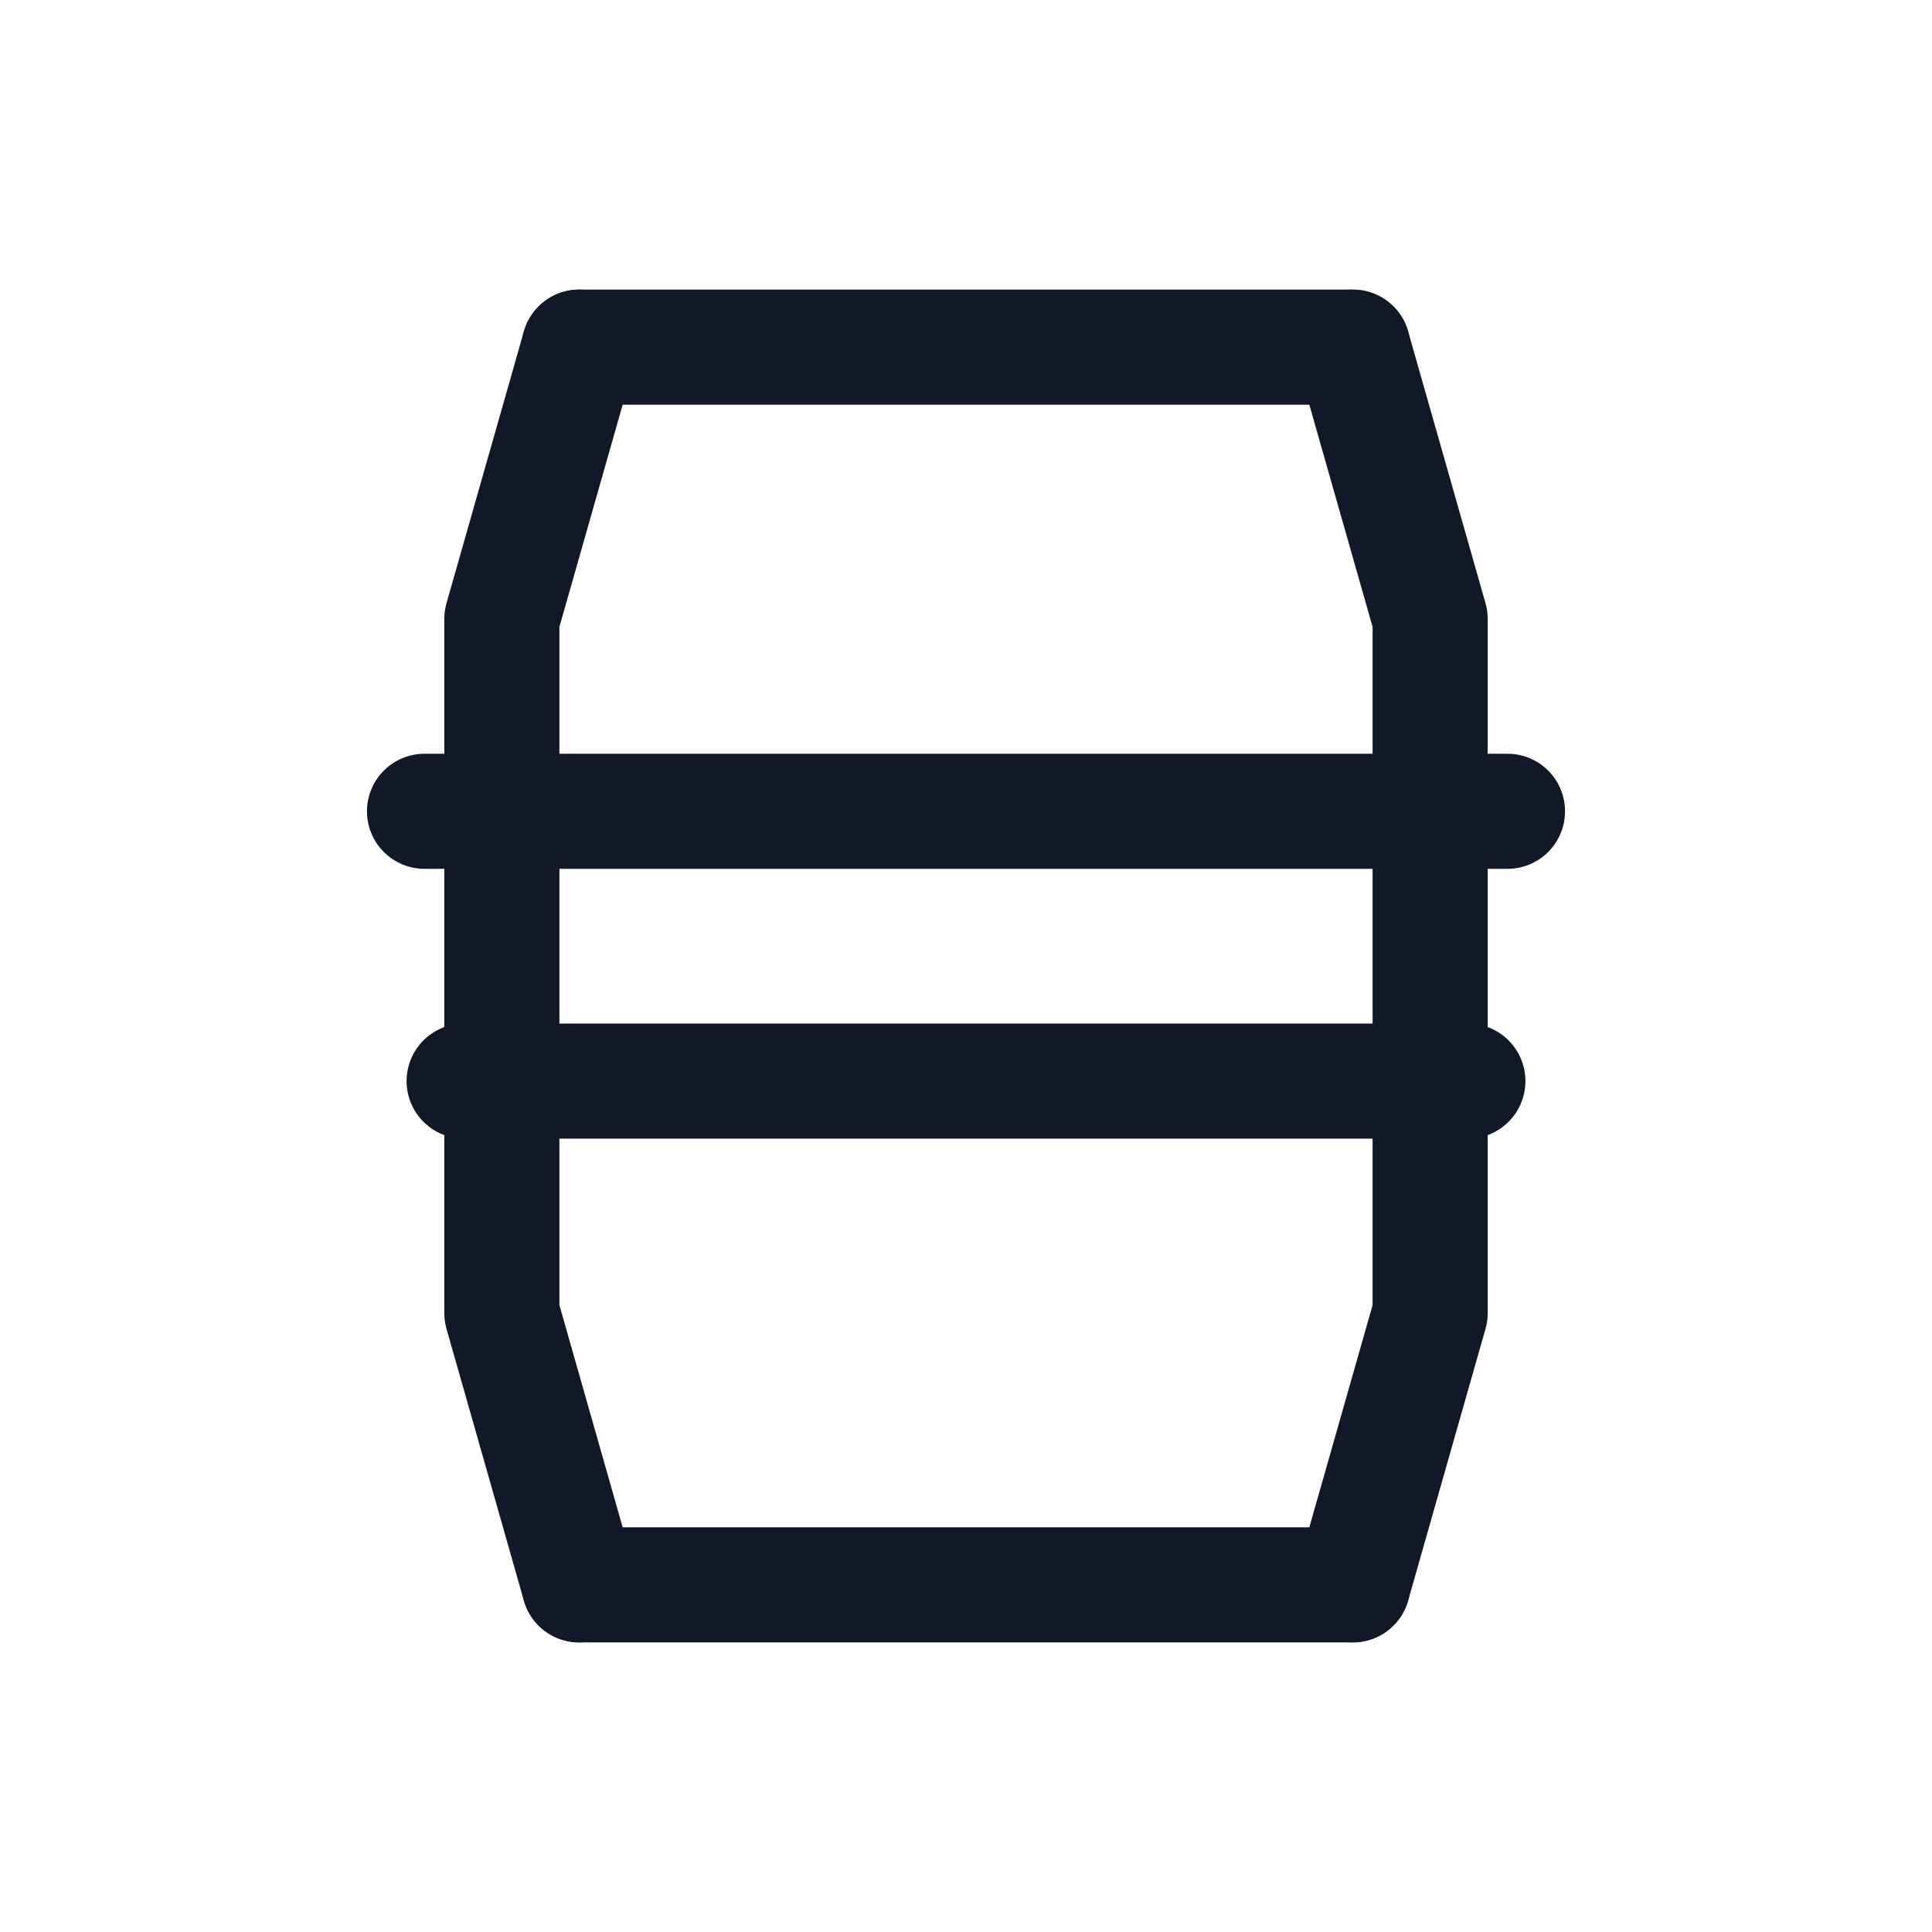
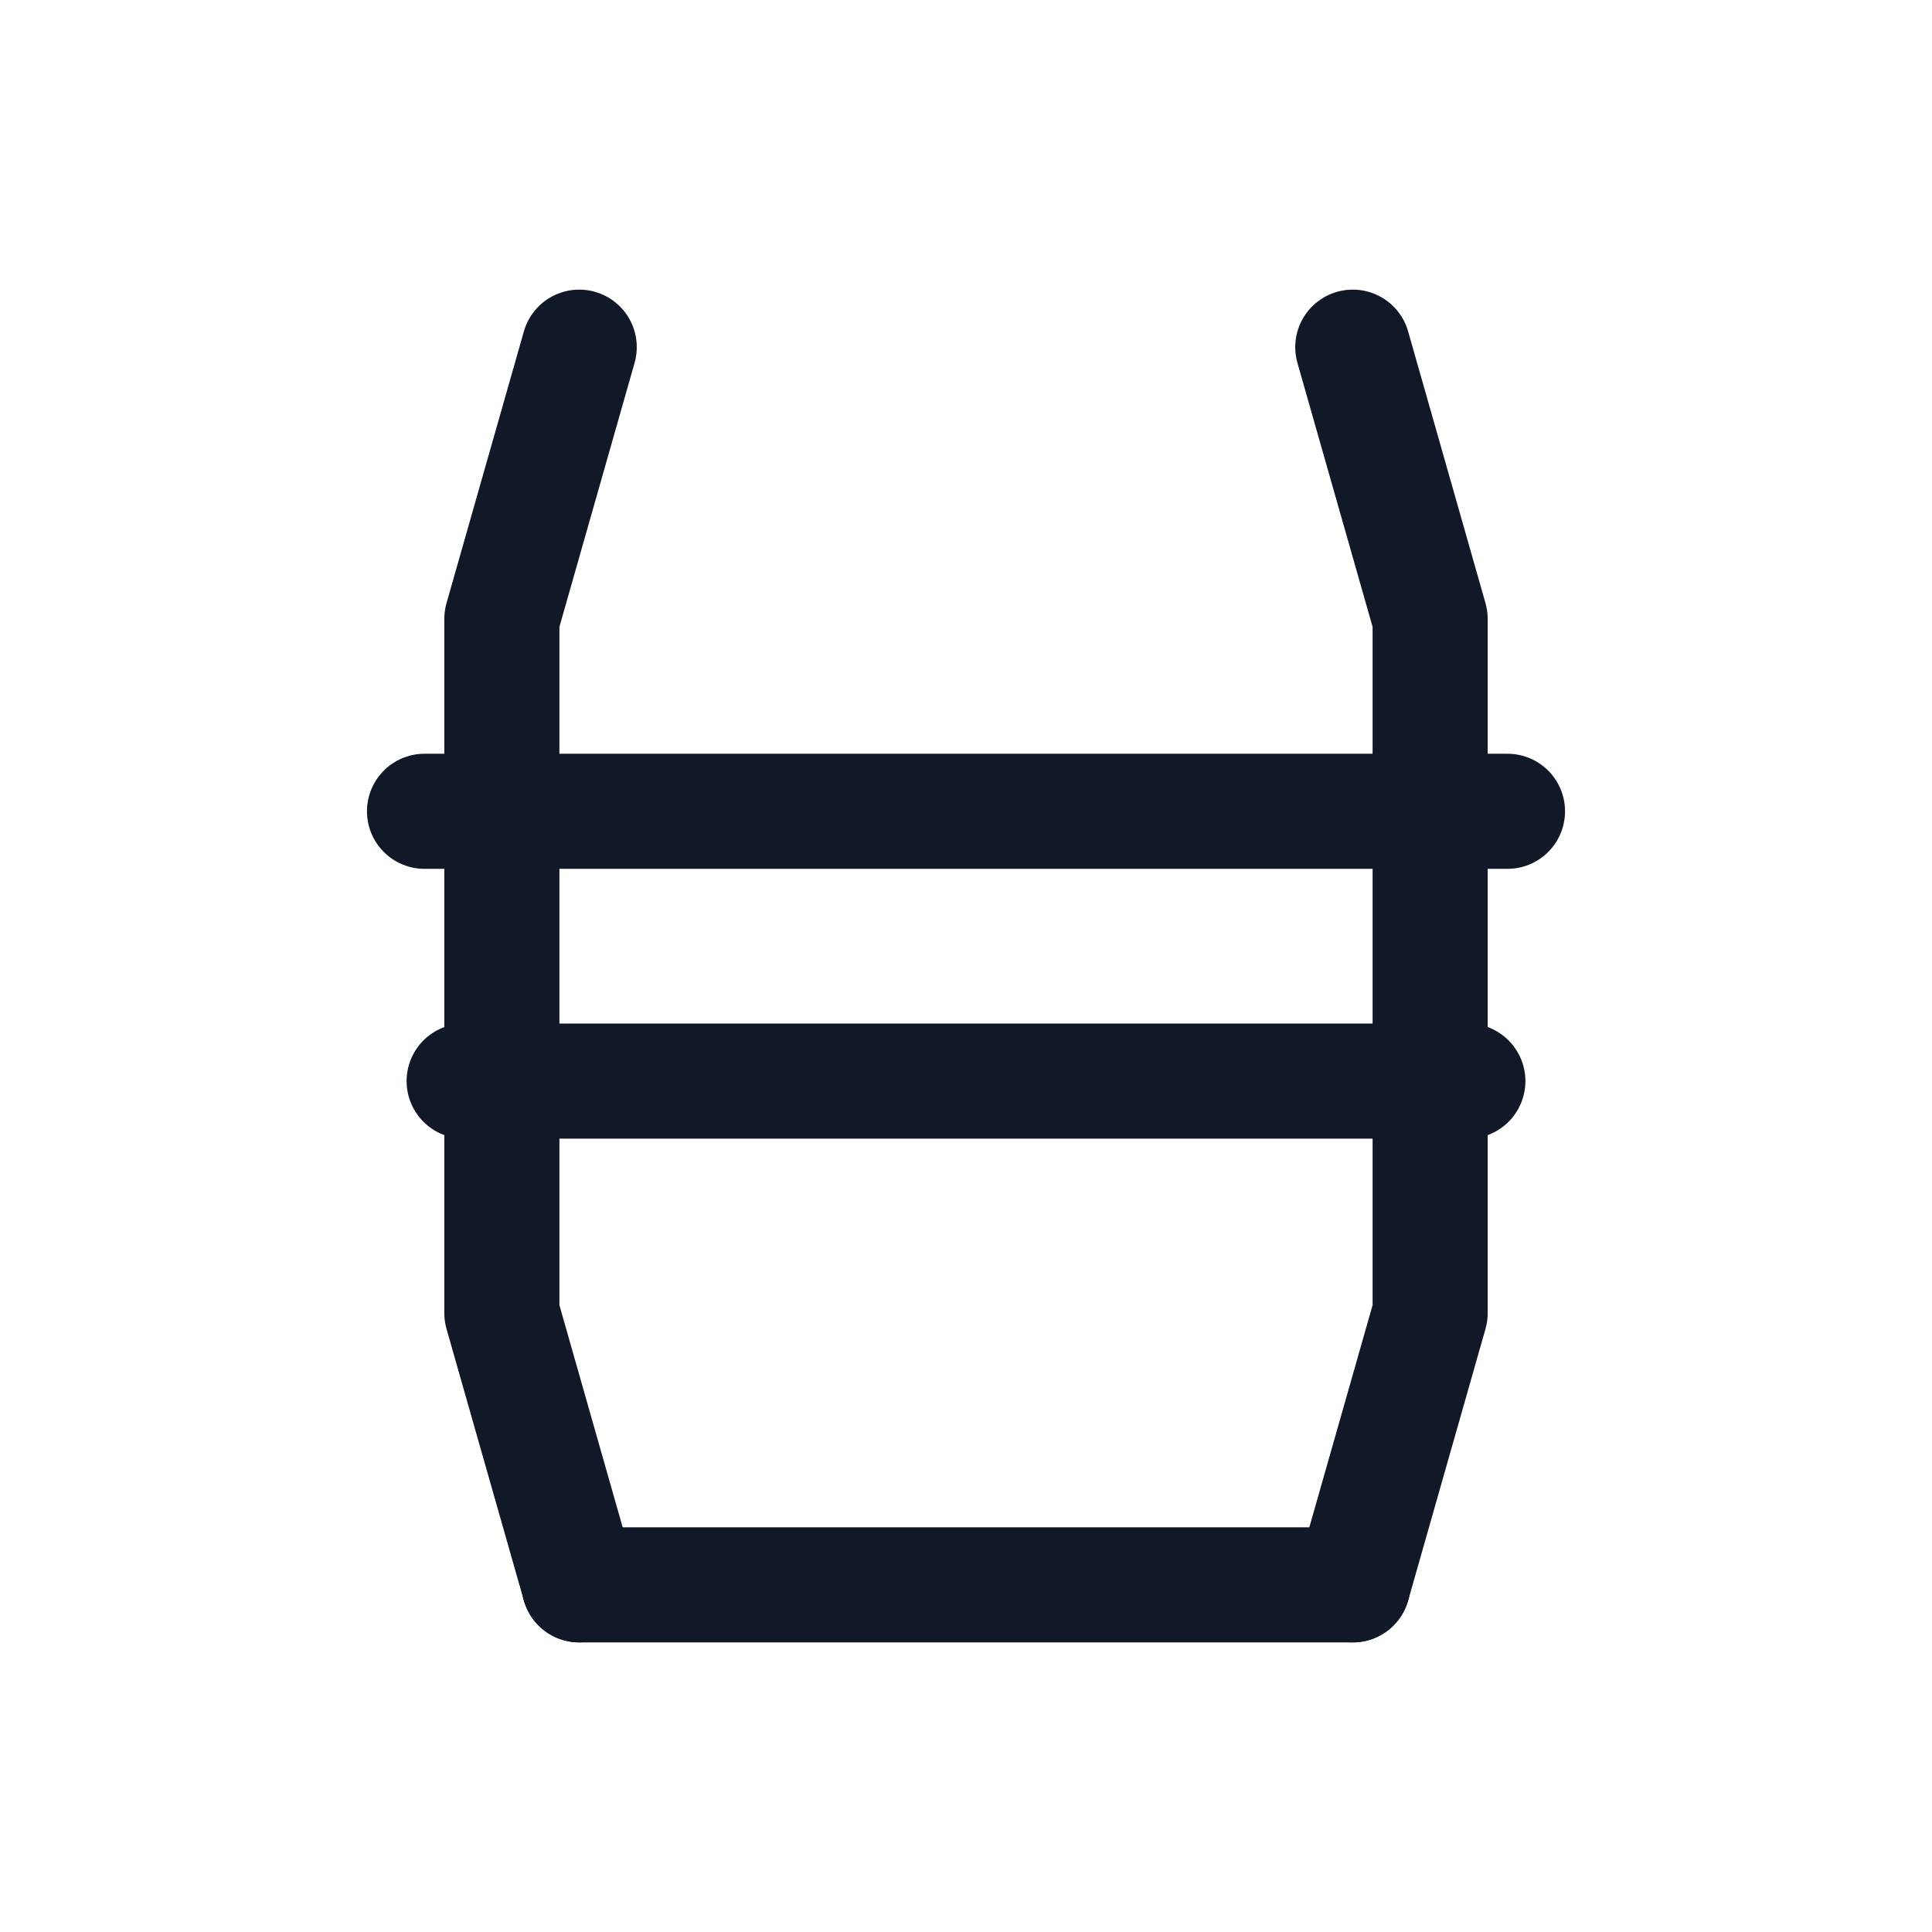
<svg xmlns="http://www.w3.org/2000/svg" viewBox="0 0 1024 1024">
  <g fill="none" stroke="rgb(17,24,39)" stroke-width="61" stroke-linecap="round" stroke-linejoin="round">
-     <path d="M307 184 L717 184" />
    <path d="M307 840 L717 840" />
    <path d="M307 184 L266 328 L266 696 L307 840" />
    <path d="M717 184 L758 328 L758 696 L717 840" />
    <path d="M225 430 L799 430" />
    <path d="M246 573 L778 573" />
  </g>
</svg>